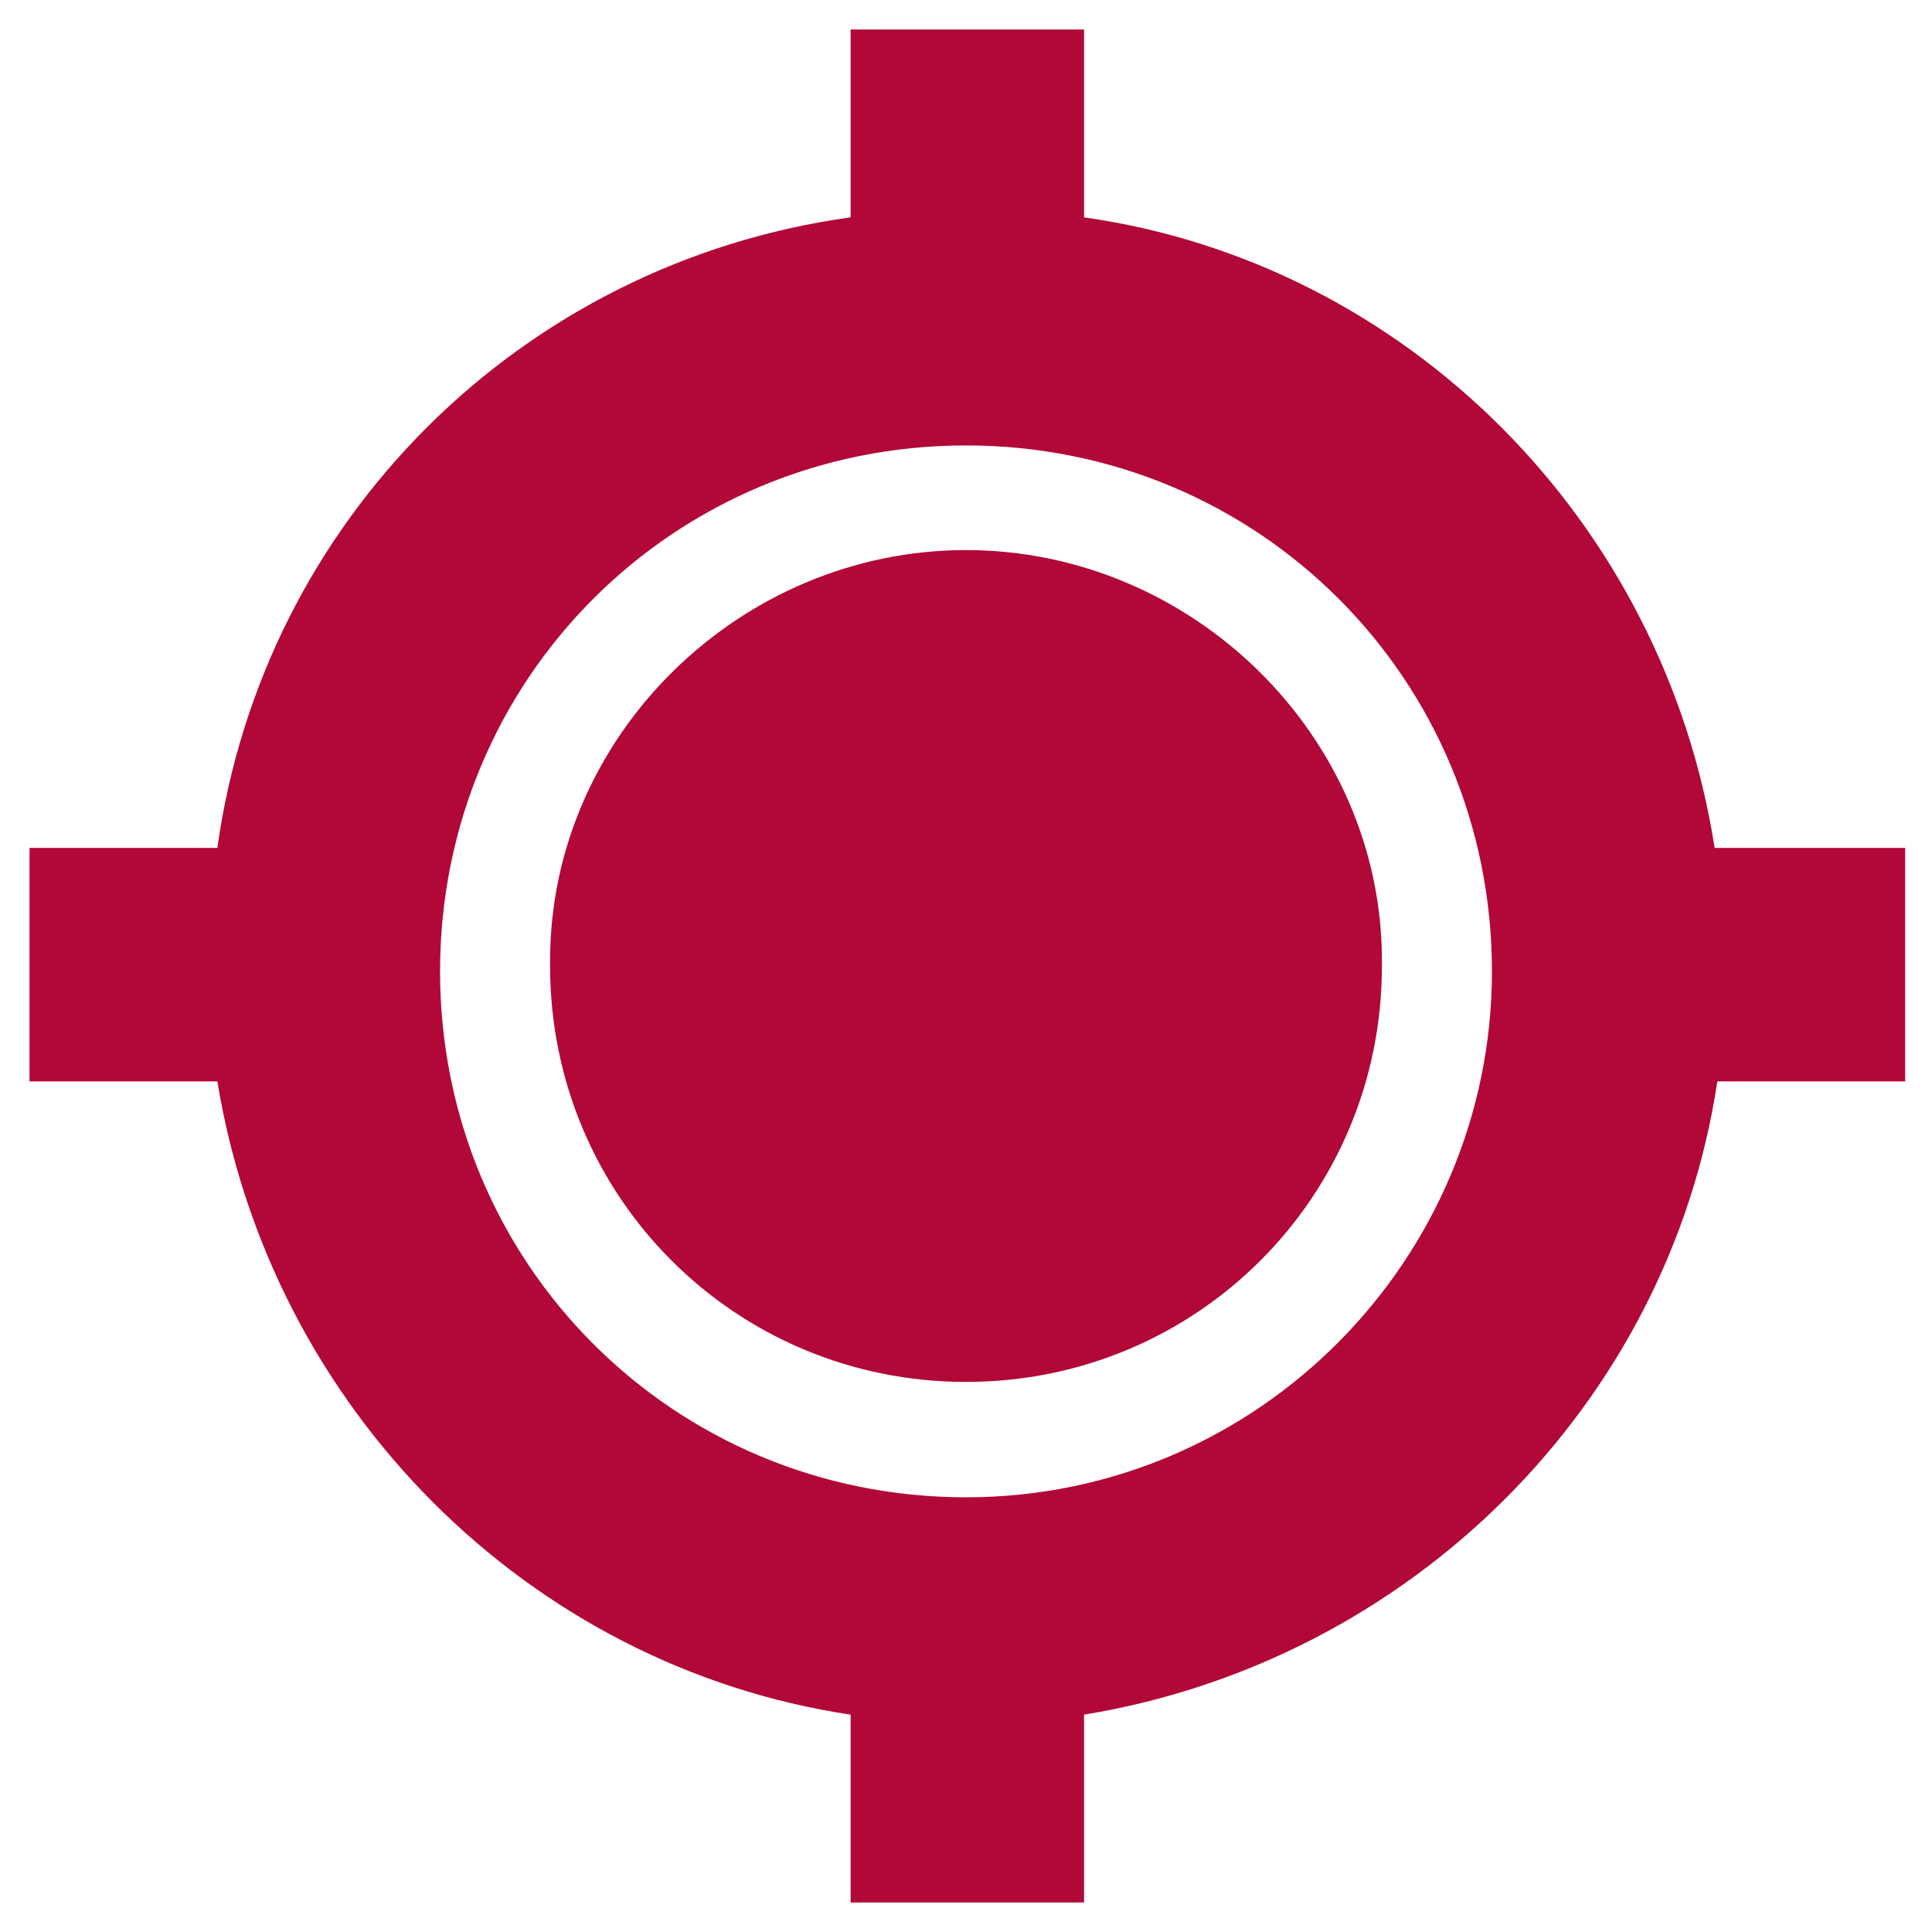
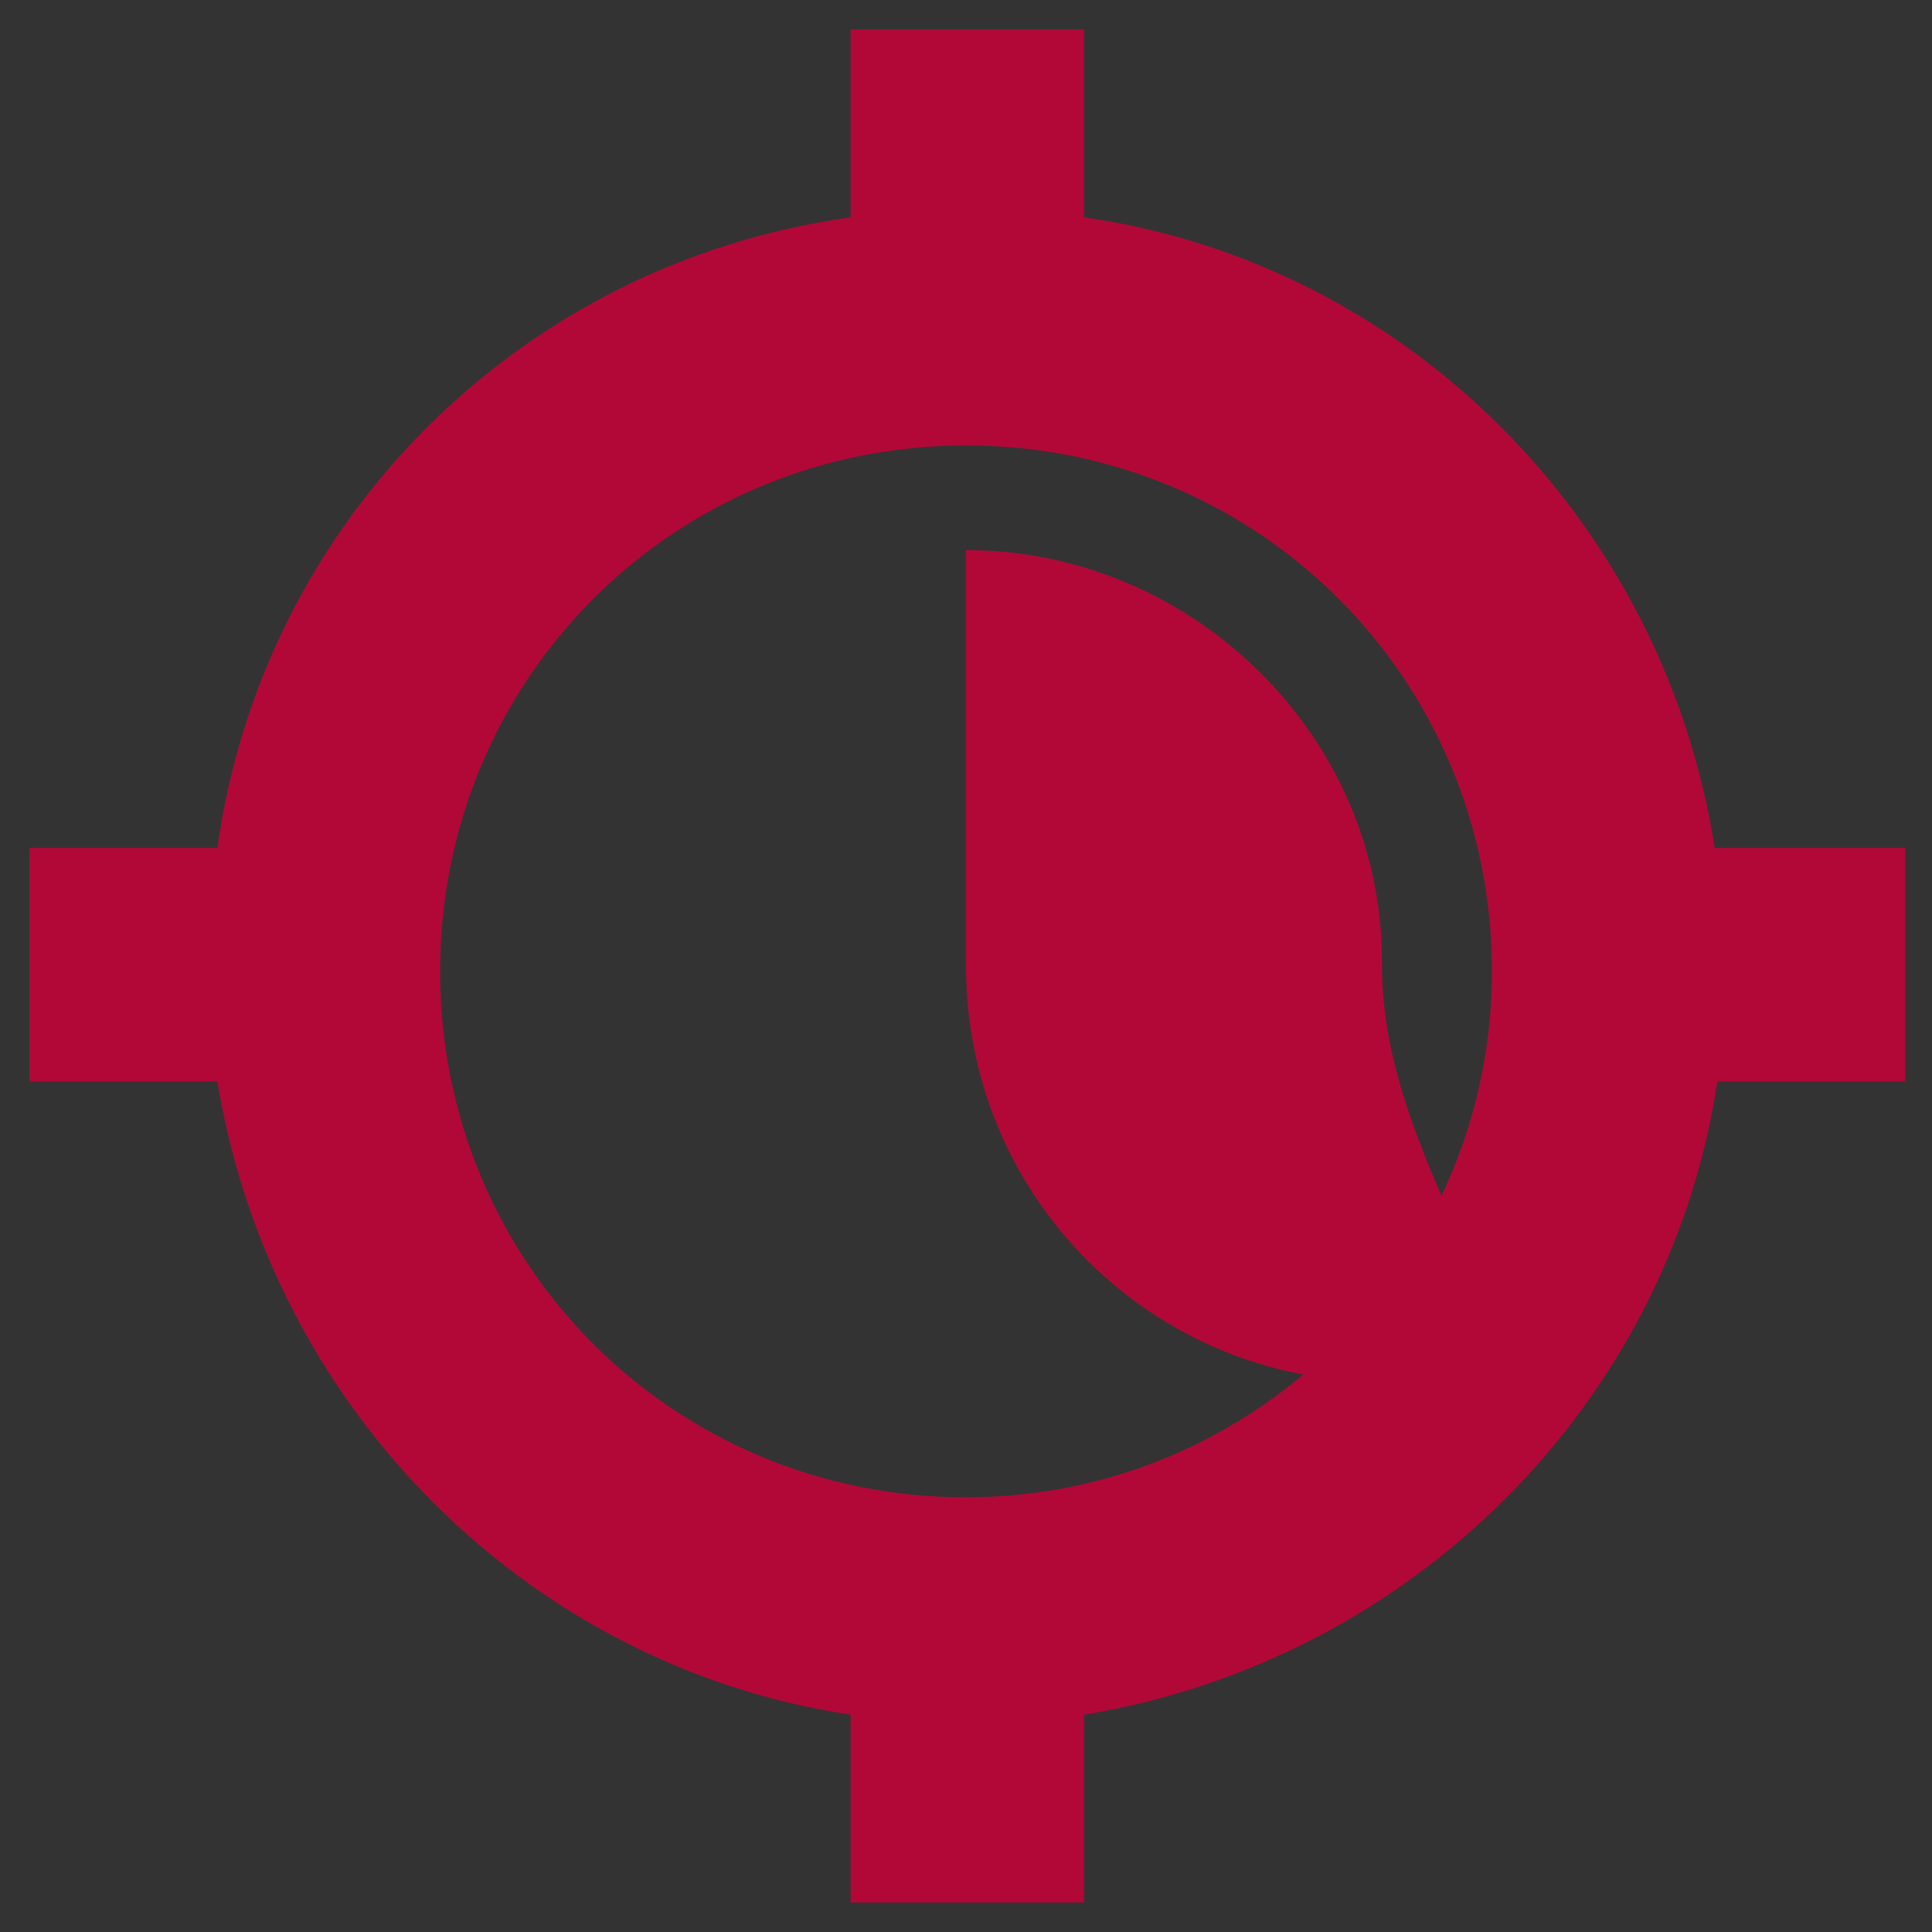
<svg xmlns="http://www.w3.org/2000/svg" id="SvgjsSvg1119" width="288" height="288" version="1.1">
  <rect width="100%" height="100%" fill="#333333" stroke="none" />
  <defs id="SvgjsDefs1120" />
  <g id="SvgjsG1121">
    <svg enable-background="new 0 0 72 72" viewBox="0 0 72 72" width="288" height="288">
-       <rect id="whitspace" width="72" height="72" fill="#ffffff" class="colorfff svgShape" />
      <g id="icons" fill="#b20838" class="color000 svgShape">
        <path d="M36,55.8c-10.9,0-19.6-8.7-19.6-19.6S25.1,16.6,36,16.6s19.6,8.7,19.6,19.6C55.6,46.9,46.9,55.8,36,55.8z M70.9,31.6h-7   C62,19.4,52.4,9.8,40.4,8.1v-7h-8.7v7C19.4,9.8,9.8,19.4,8.1,31.6h-7v8.7h7c2,12.2,11.6,21.8,23.6,23.6v7h8.7v-7    c12.2-2,21.8-11.6,23.6-23.6h7V31.6z" fill="#b20838" class="color000 svgShape" />
-         <path fill-rule="evenodd" d="M36,20.5c-8.4,0-15.5,6.9-15.5,15.3V36c0,8.6,6.9,15.5,15.5,15.5S51.5,44.6,51.5,36v-0.2    C51.5,27.4,44.4,20.5,36,20.5z" clip-rule="evenodd" fill="#b20838" class="color000 svgShape" />
+         <path fill-rule="evenodd" d="M36,20.5V36c0,8.6,6.9,15.5,15.5,15.5S51.5,44.6,51.5,36v-0.2    C51.5,27.4,44.4,20.5,36,20.5z" clip-rule="evenodd" fill="#b20838" class="color000 svgShape" />
      </g>
    </svg>
  </g>
</svg>